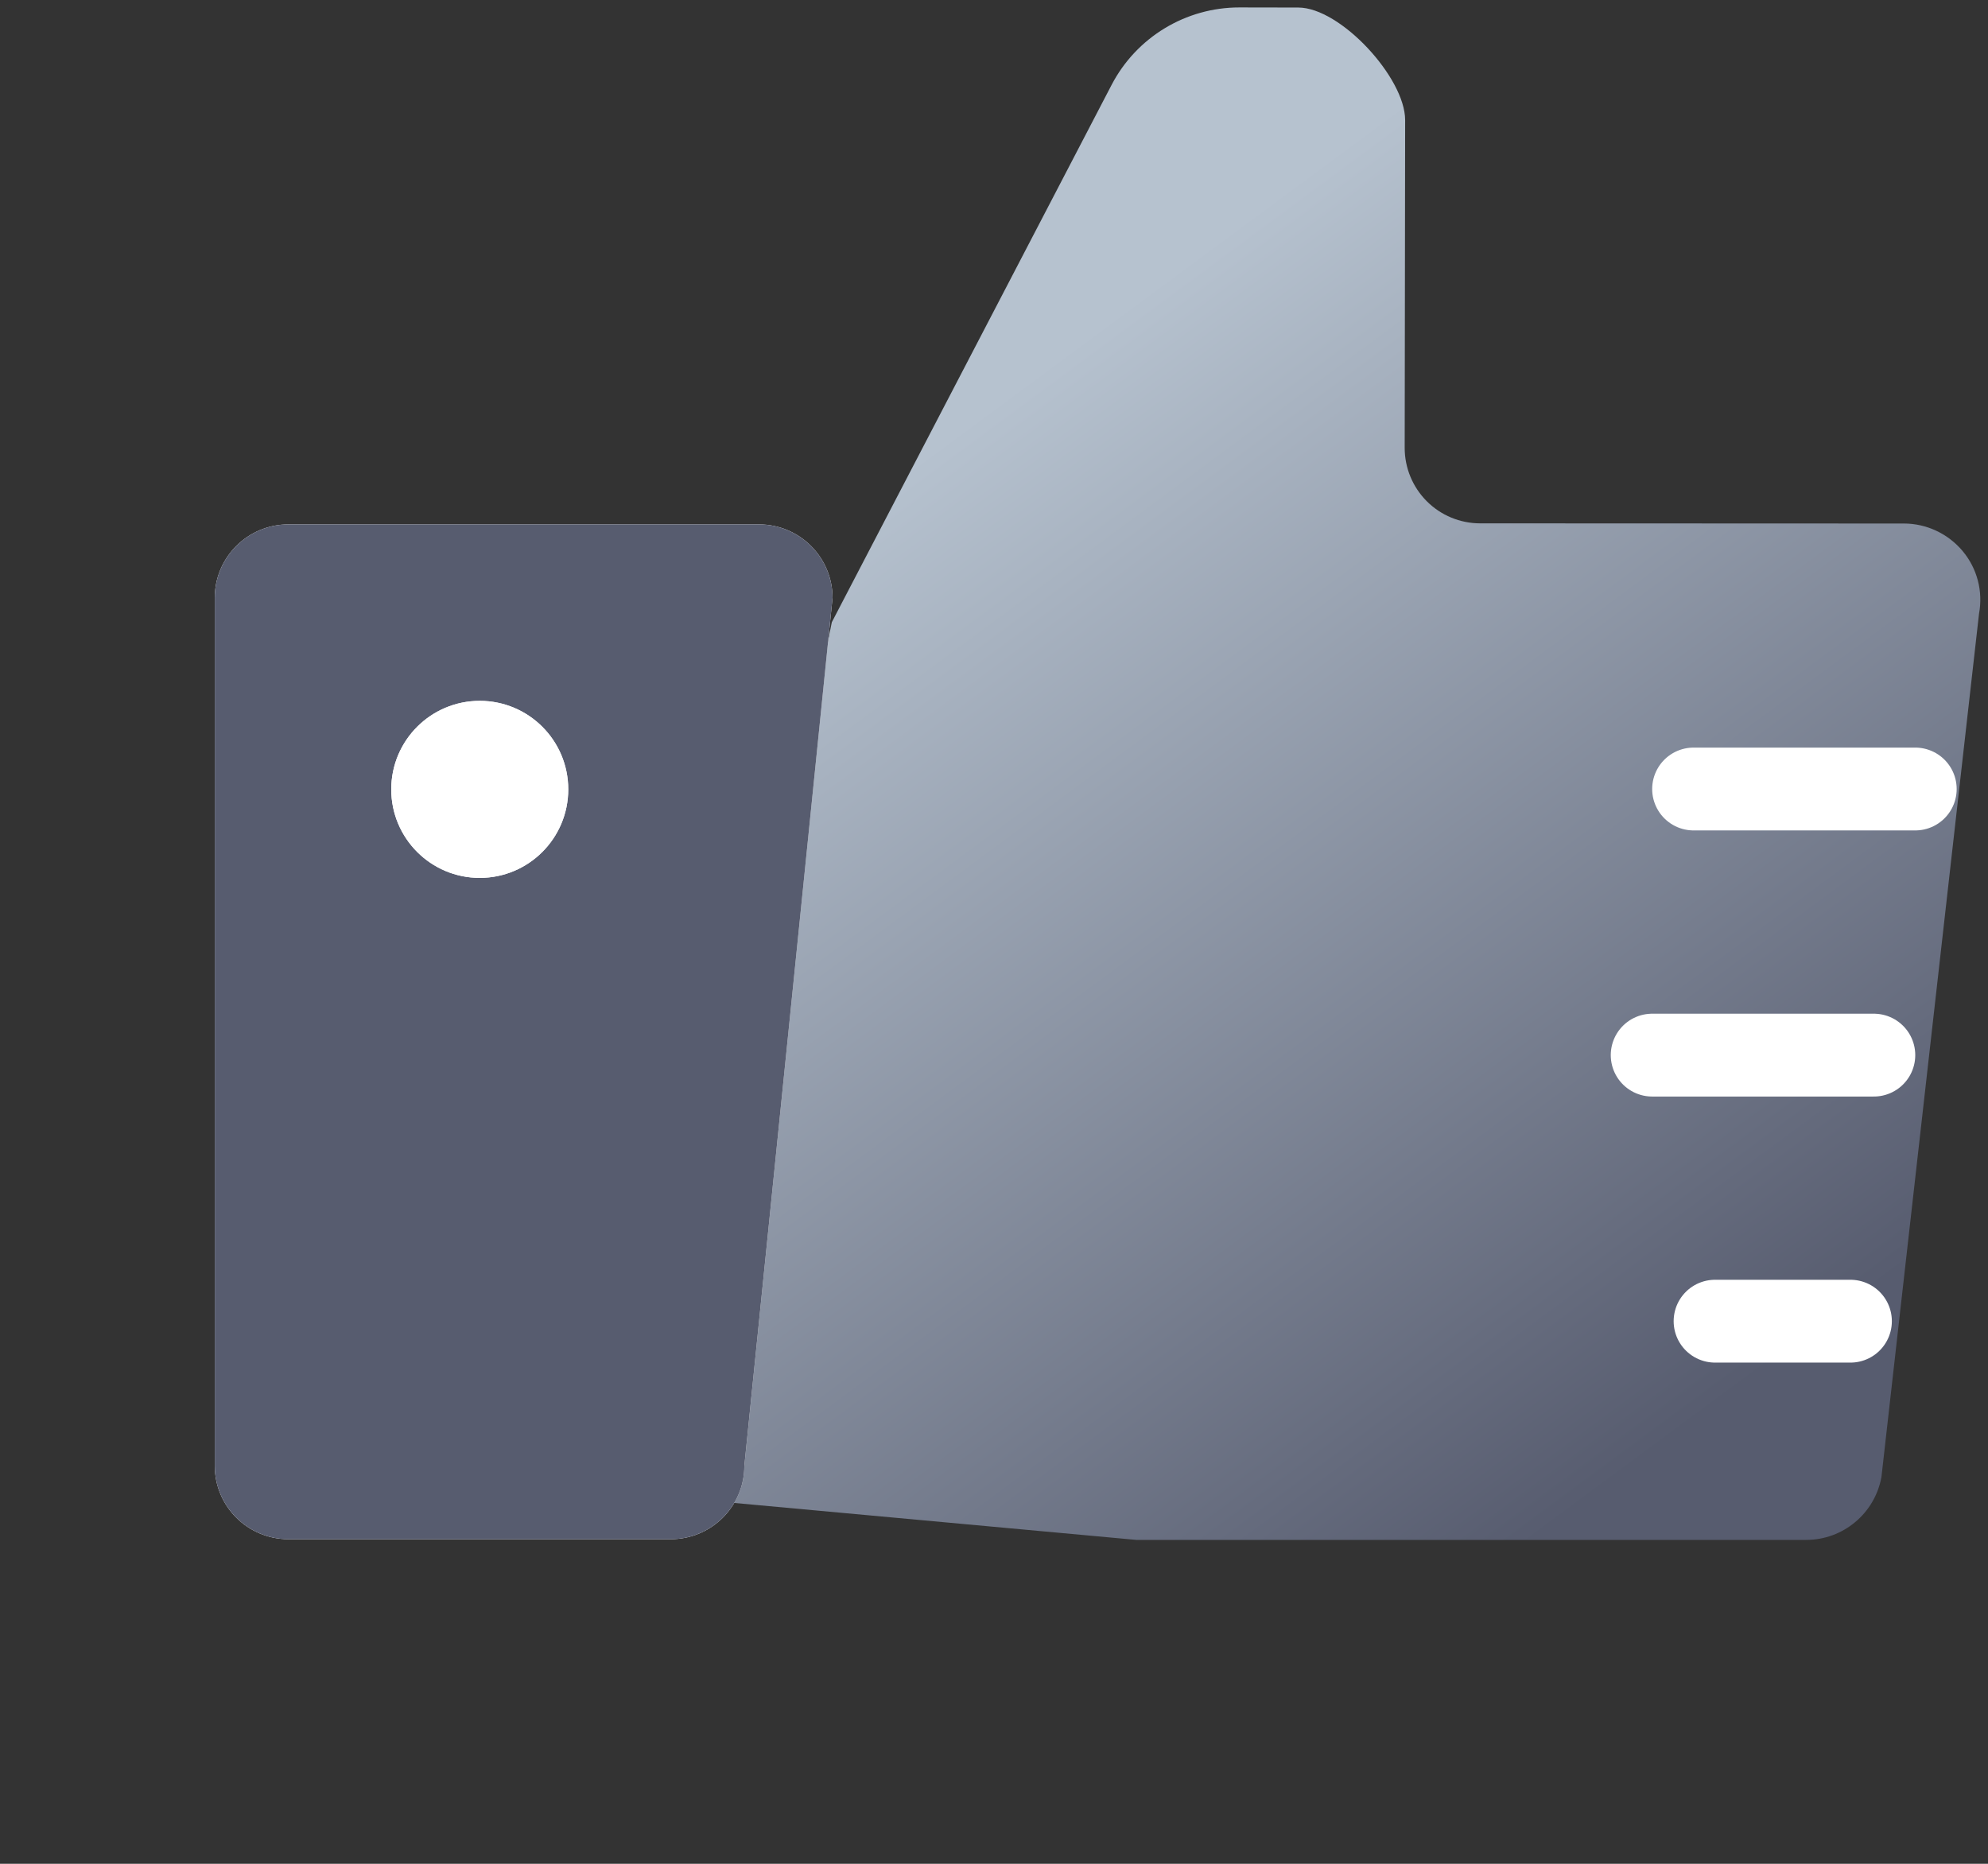
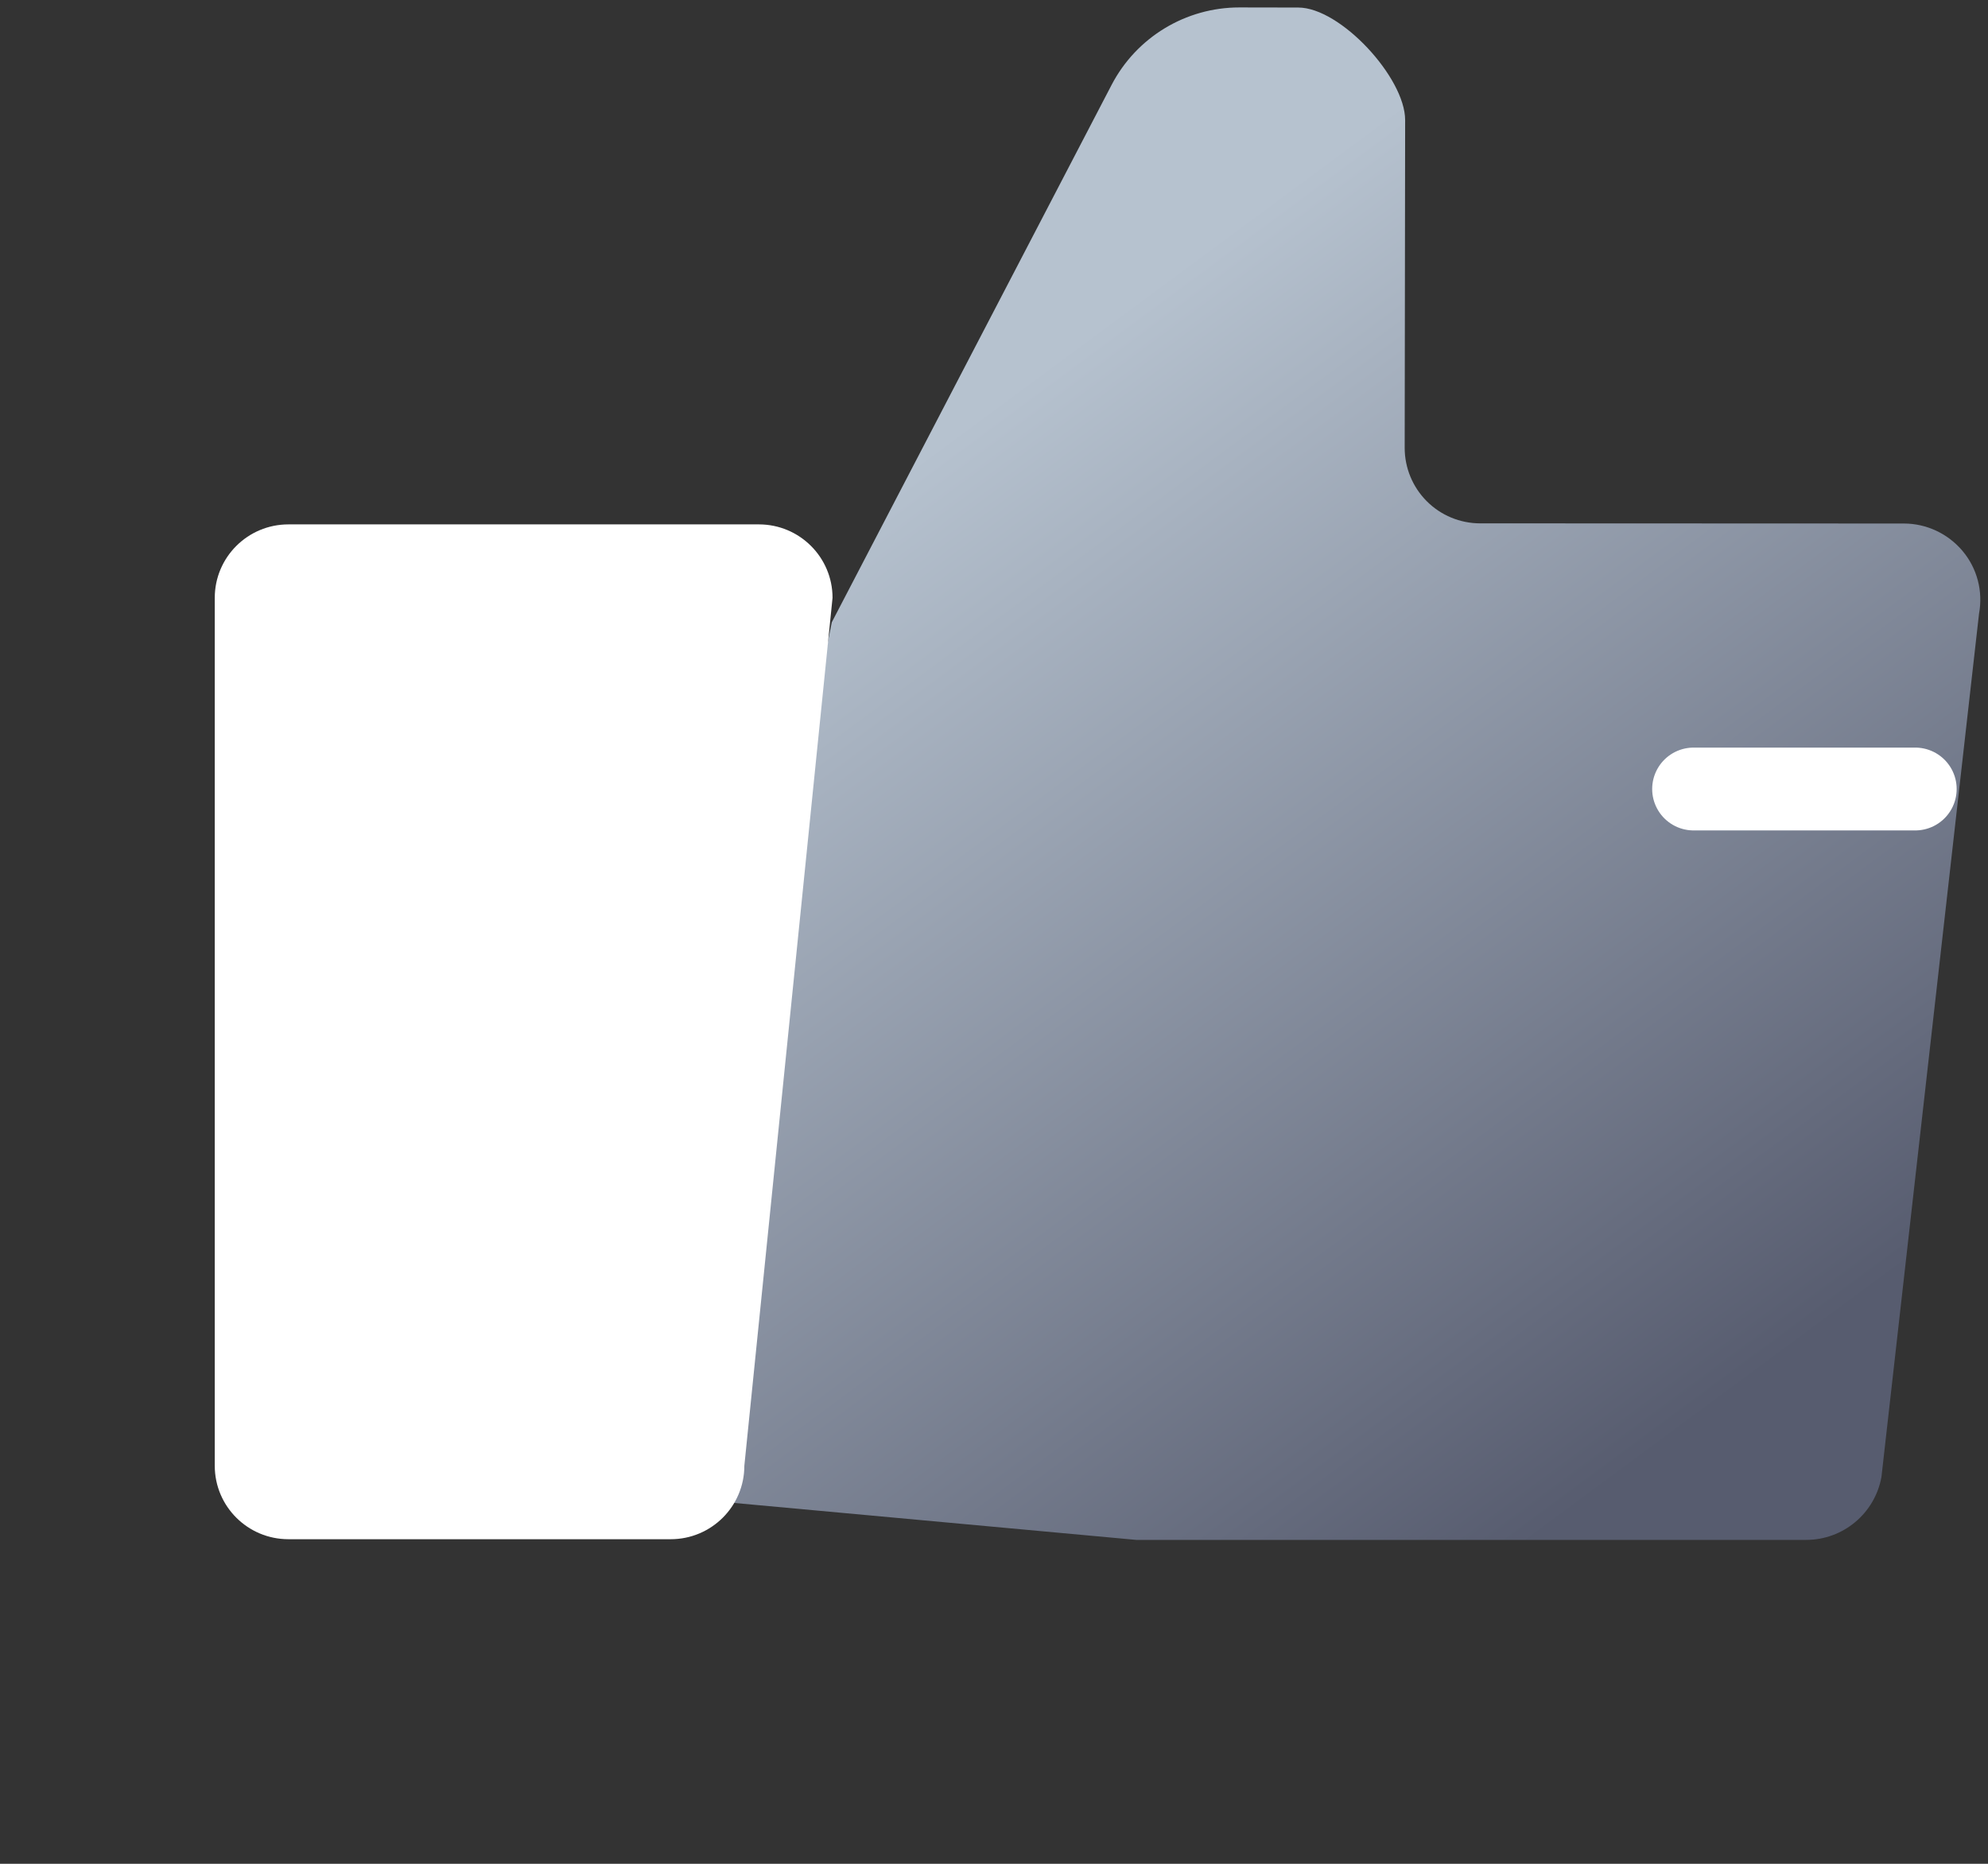
<svg xmlns="http://www.w3.org/2000/svg" width="96" height="90" viewBox="0 0 96 90" fill="none">
  <rect x="0" y="0" width="96" height="90" fill="#333333" stroke="none" />
  <path fill="url(#bloc3G1)" d="M94.775 26.609C94.071 25.77 93.032 25.28 91.937 25.28C91.937 25.28 77.986 25.274 71.474 25.272C70.507 25.271 69.58 24.887 68.897 24.202C68.214 23.517 67.831 22.59 67.832 21.623C67.839 15.576 67.854 5.797 67.854 5.797C67.854 3.756 64.732 0.364 62.692 0.364C62.692 0.364 61.801 0.362 59.854 0.359C57.259 0.356 54.877 1.799 53.678 4.101C49.522 12.085 40.168 30.046 40.168 30.046L31.68 72.228L54.871 74.359C55.871 74.359 56.568 74.359 57.039 74.359H87.22C89.004 74.359 90.532 73.083 90.854 71.326L95.567 29.632C95.767 28.555 95.478 27.447 94.775 26.609Z" />
  <path fill="white" d="M36.647 25.322H13.928C11.963 25.322 10.371 26.91 10.371 28.868V70.781C10.371 72.739 11.963 74.326 13.928 74.326H32.388C34.352 74.326 35.944 72.739 35.944 70.781L40.203 28.868C40.203 26.91 38.611 25.322 36.647 25.322Z" />
-   <path fill="#575C6F" d="M36.647 25.322H13.928C11.963 25.322 10.371 26.91 10.371 28.868V70.781C10.371 72.739 11.963 74.326 13.928 74.326H32.388C34.352 74.326 35.944 72.739 35.944 70.781L40.203 28.868C40.203 26.91 38.611 25.322 36.647 25.322Z" />
  <path fill="white" d="M23.167 42.392C25.528 42.392 27.441 40.478 27.441 38.117C27.441 35.756 25.528 33.843 23.167 33.843C20.806 33.843 18.893 35.756 18.893 38.117C18.893 40.478 20.806 42.392 23.167 42.392Z" />
  <path fill="white" d="M23.167 42.392C25.528 42.392 27.441 40.478 27.441 38.117C27.441 35.756 25.528 33.843 23.167 33.843C20.806 33.843 18.893 35.756 18.893 38.117C18.893 40.478 20.806 42.392 23.167 42.392Z" />
  <path stroke="white" stroke-width="4" stroke-miterlimit="1.414" stroke-linecap="round" stroke-linejoin="round" d="M92.487 38.1H81.783" />
-   <path stroke="white" stroke-width="4" stroke-miterlimit="1.414" stroke-linecap="round" stroke-linejoin="round" d="M90.487 50.95H79.783" />
-   <path stroke="white" stroke-width="4" stroke-miterlimit="1.414" stroke-linecap="round" stroke-linejoin="round" d="M89.357 63.798H82.82" />
  <defs>
    <linearGradient id="bloc3G1" x1="29.871" y1="32.859" x2="65.371" y2="80.859" gradientUnits="userSpaceOnUse">
      <stop offset="0" stop-color="#B6C2CF" />
      <stop offset="1" stop-color="#575C6F" />
    </linearGradient>
  </defs>
</svg>